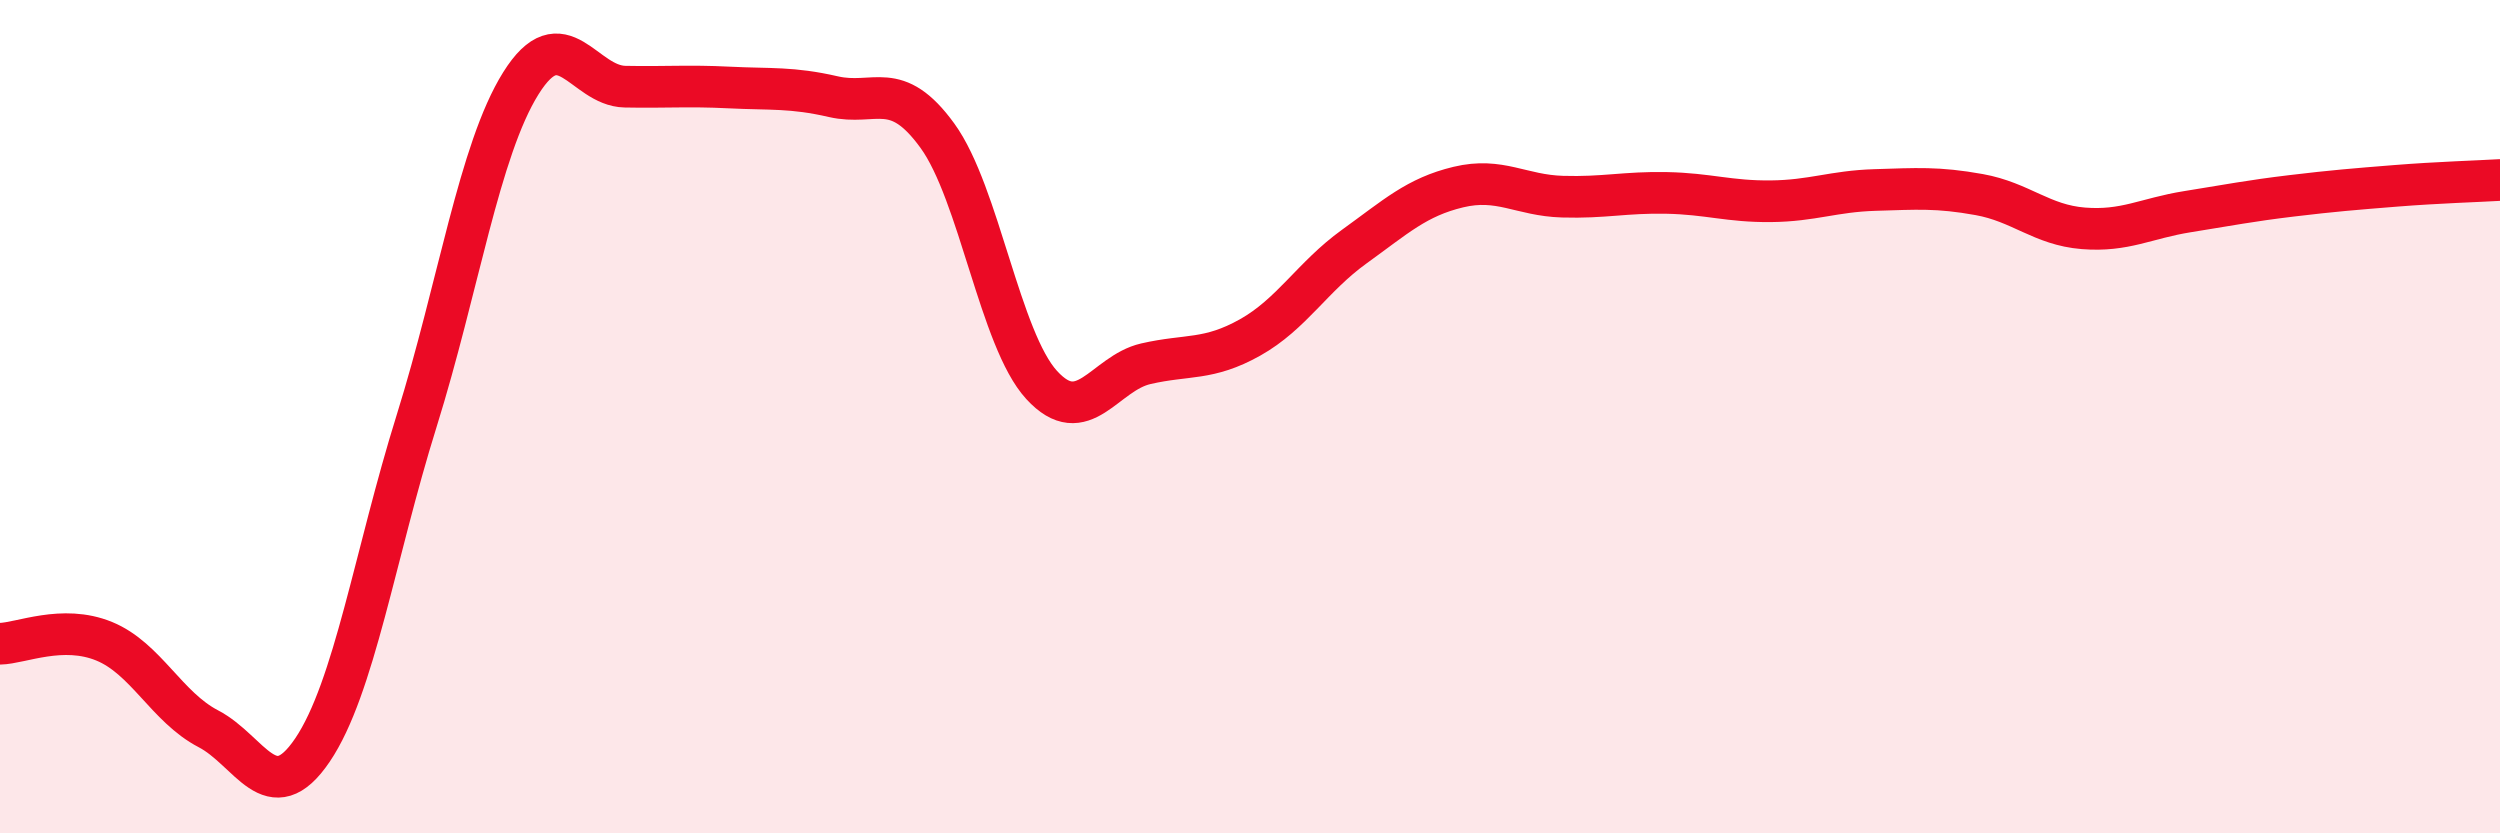
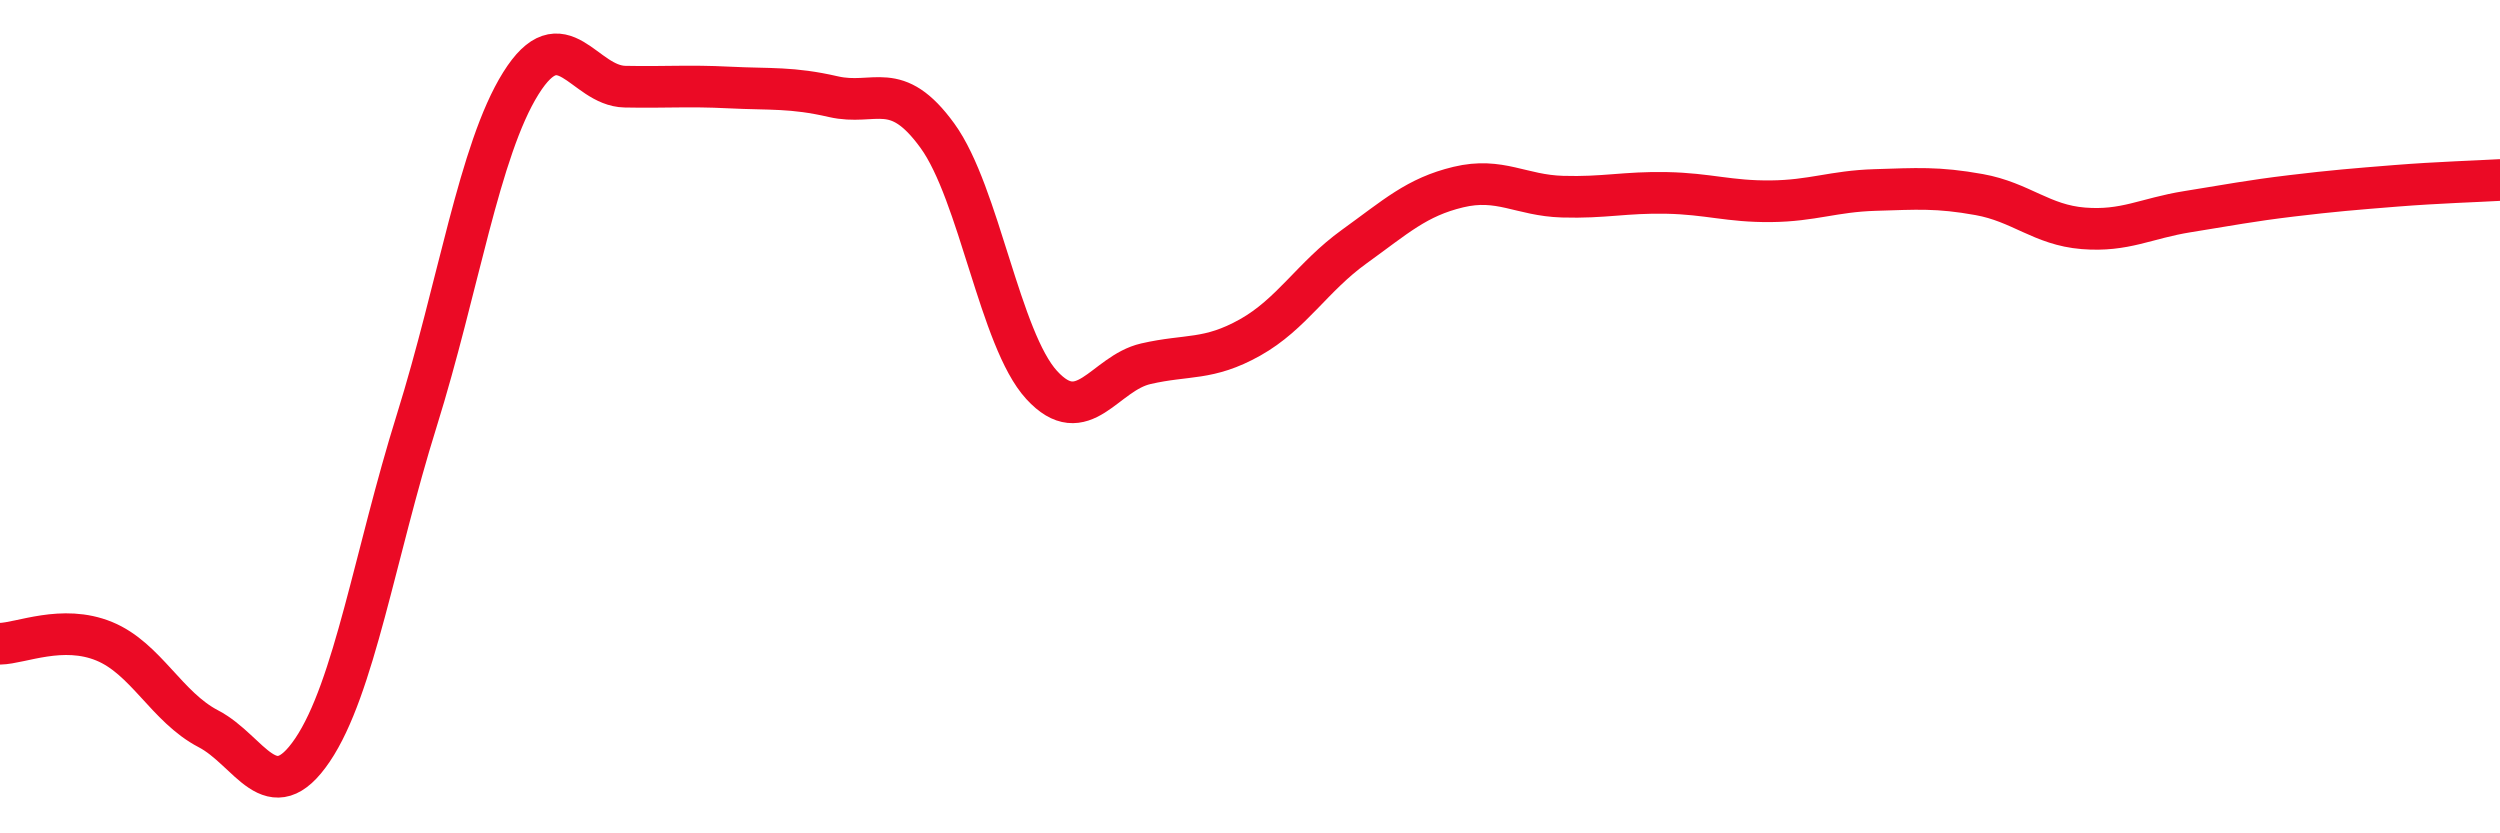
<svg xmlns="http://www.w3.org/2000/svg" width="60" height="20" viewBox="0 0 60 20">
-   <path d="M 0,15.45 C 0.5,15.44 1.5,14.98 2.5,15.39 C 3.5,15.8 4,16.97 5,17.49 C 6,18.01 6.5,19.48 7.5,18 C 8.5,16.52 9,13.3 10,10.1 C 11,6.9 11.5,3.6 12.5,2 C 13.5,0.4 14,2.06 15,2.08 C 16,2.1 16.5,2.05 17.5,2.1 C 18.5,2.15 19,2.09 20,2.32 C 21,2.55 21.5,1.88 22.5,3.26 C 23.5,4.64 24,8.15 25,9.24 C 26,10.33 26.5,8.96 27.5,8.73 C 28.5,8.5 29,8.66 30,8.1 C 31,7.54 31.5,6.64 32.5,5.92 C 33.5,5.2 34,4.73 35,4.49 C 36,4.25 36.5,4.69 37.5,4.72 C 38.5,4.75 39,4.61 40,4.63 C 41,4.65 41.5,4.84 42.5,4.83 C 43.5,4.82 44,4.59 45,4.56 C 46,4.53 46.5,4.49 47.5,4.67 C 48.5,4.85 49,5.4 50,5.48 C 51,5.56 51.5,5.24 52.5,5.08 C 53.5,4.92 54,4.82 55,4.7 C 56,4.58 56.5,4.54 57.5,4.46 C 58.5,4.38 59.5,4.35 60,4.32L60 20L0 20Z" fill="#EB0A25" opacity="0.1" stroke-linecap="round" stroke-linejoin="round" />
  <path d="M 0,15.45 C 0.5,15.44 1.5,14.98 2.5,15.39 C 3.5,15.8 4,16.97 5,17.49 C 6,18.01 6.5,19.48 7.5,18 C 8.5,16.52 9,13.3 10,10.1 C 11,6.9 11.5,3.6 12.5,2 C 13.5,0.4 14,2.06 15,2.08 C 16,2.1 16.5,2.05 17.5,2.1 C 18.5,2.15 19,2.09 20,2.32 C 21,2.55 21.5,1.88 22.5,3.26 C 23.5,4.64 24,8.15 25,9.24 C 26,10.33 26.5,8.96 27.5,8.73 C 28.5,8.5 29,8.66 30,8.1 C 31,7.54 31.5,6.64 32.5,5.92 C 33.5,5.2 34,4.73 35,4.49 C 36,4.25 36.5,4.69 37.5,4.72 C 38.5,4.75 39,4.61 40,4.63 C 41,4.65 41.5,4.84 42.5,4.83 C 43.5,4.82 44,4.59 45,4.56 C 46,4.53 46.5,4.49 47.5,4.67 C 48.5,4.85 49,5.4 50,5.48 C 51,5.56 51.5,5.24 52.5,5.08 C 53.5,4.92 54,4.82 55,4.7 C 56,4.58 56.5,4.54 57.5,4.46 C 58.5,4.38 59.5,4.35 60,4.32" stroke="#EB0A25" stroke-width="1" fill="none" stroke-linecap="round" stroke-linejoin="round" />
</svg>